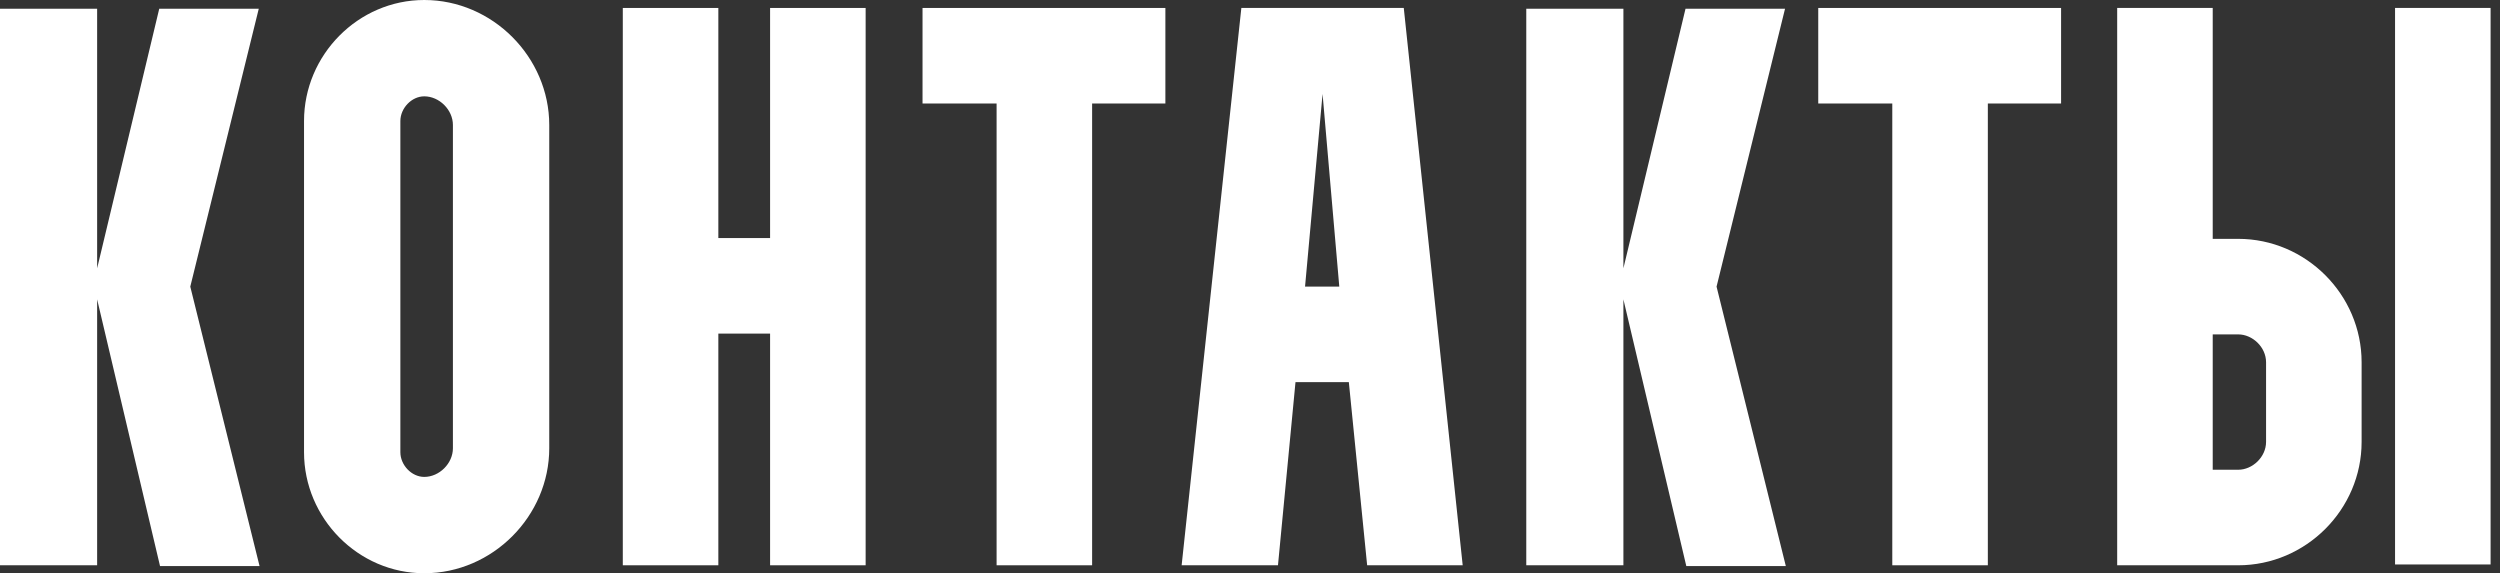
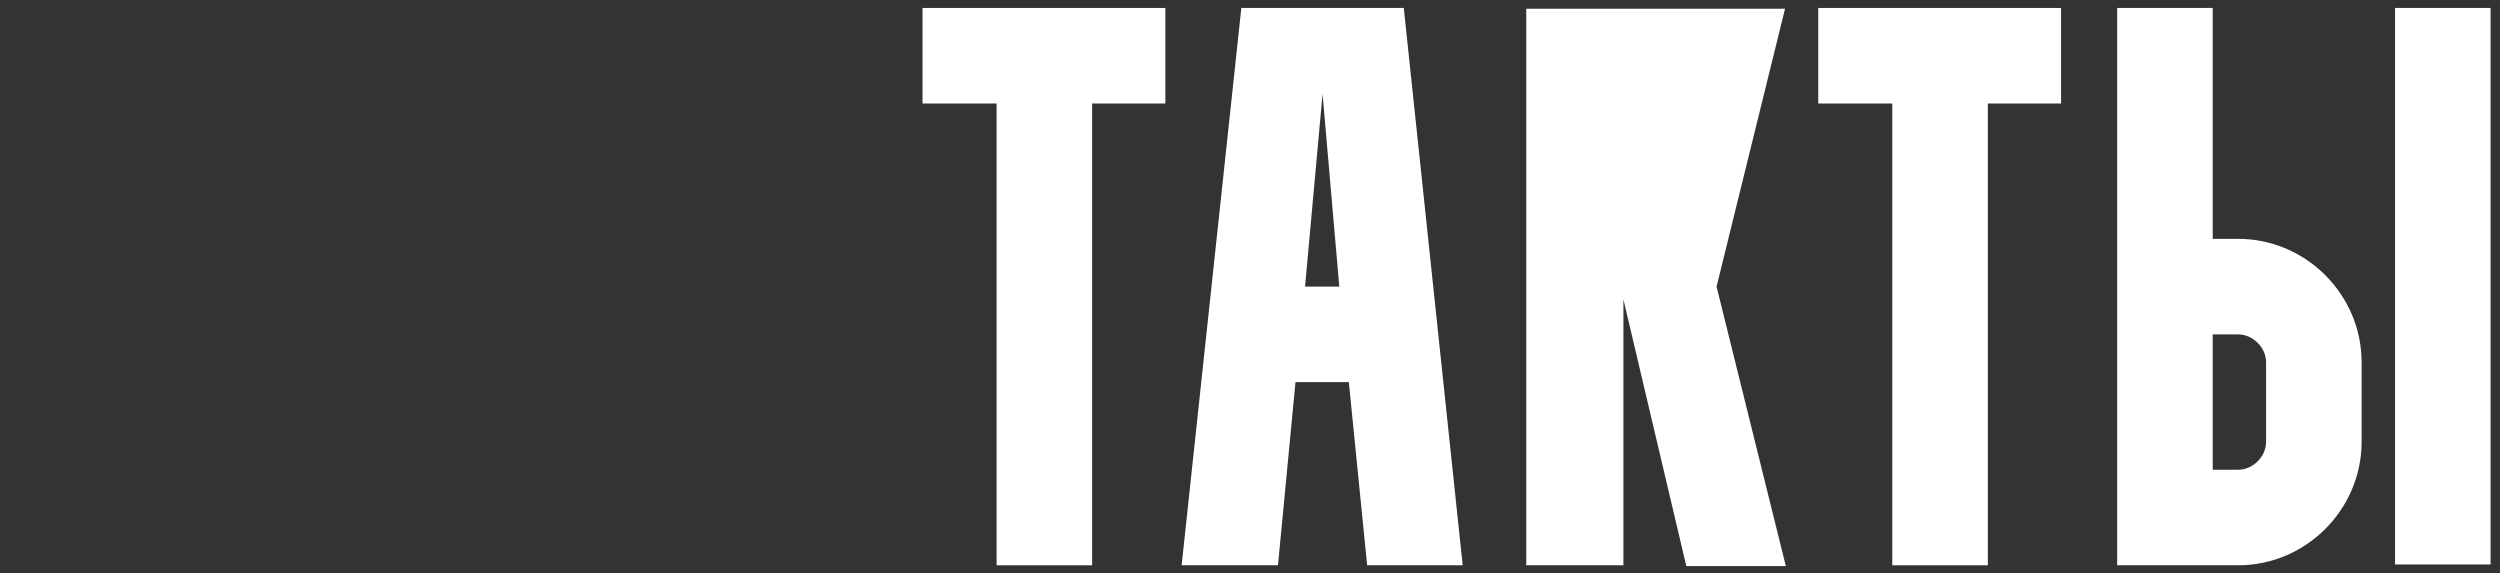
<svg xmlns="http://www.w3.org/2000/svg" width="157" height="36" viewBox="0 0 157 36" fill="none">
  <rect x="0" y="0" width="157" height="36" fill="#333333" stroke="none" />
-   <path d="M0 0.55H6.1V16.85L10 0.55H16.25L11.95 18L16.3 35.55H10.05L6.1 18.8V35.5H0V0.55Z" fill="white" />
-   <path d="M19.093 28.4V7.6C19.093 3.45 22.493 0 26.643 0C30.943 0 34.493 3.6 34.493 7.85V28.15C34.493 32.4 30.943 36 26.643 36C22.493 36 19.093 32.55 19.093 28.4ZM26.643 6.05C25.843 6.05 25.143 6.8 25.143 7.6V28.4C25.143 29.2 25.843 29.95 26.643 29.95C27.593 29.95 28.443 29.1 28.443 28.15V7.85C28.443 6.9 27.593 6.05 26.643 6.05Z" fill="white" />
-   <path d="M45.112 35.5H39.112V0.5H45.112V14.95H48.362V0.5H54.362V35.5H48.362V20.95H45.112V35.5Z" fill="white" />
  <path d="M62.586 6.5H57.935V0.5H73.186V6.5H68.585V35.5H62.586V6.5Z" fill="white" />
  <path d="M80.257 35.5H74.207L77.957 0.5H88.157L91.857 35.5H85.857L84.707 24H81.357L80.257 35.5ZM83.057 5.9L81.957 18H84.107L83.057 5.9Z" fill="white" />
-   <path d="M95.85 0.55H101.95V16.85L105.85 0.55H112.1L107.8 18L112.15 35.55H105.9L101.95 18.8V35.5H95.85V0.55Z" fill="white" />
+   <path d="M95.85 0.55H101.95L105.85 0.55H112.1L107.8 18L112.15 35.55H105.9L101.95 18.8V35.5H95.85V0.55Z" fill="white" />
  <path d="M118.836 6.5H114.186V0.5H129.436V6.5H124.836V35.5H118.836V6.5Z" fill="white" />
  <path d="M132.959 0.5H138.959V15H140.559C144.809 15 148.309 18.5 148.309 22.75V27.75C148.309 32 144.809 35.5 140.559 35.5H132.959V0.5ZM156.409 35.45H150.409V0.5H156.409V35.45ZM138.959 21V29.5H140.559C141.459 29.5 142.309 28.7 142.309 27.75V22.75C142.309 21.8 141.459 21 140.559 21H138.959Z" fill="white" />
</svg>